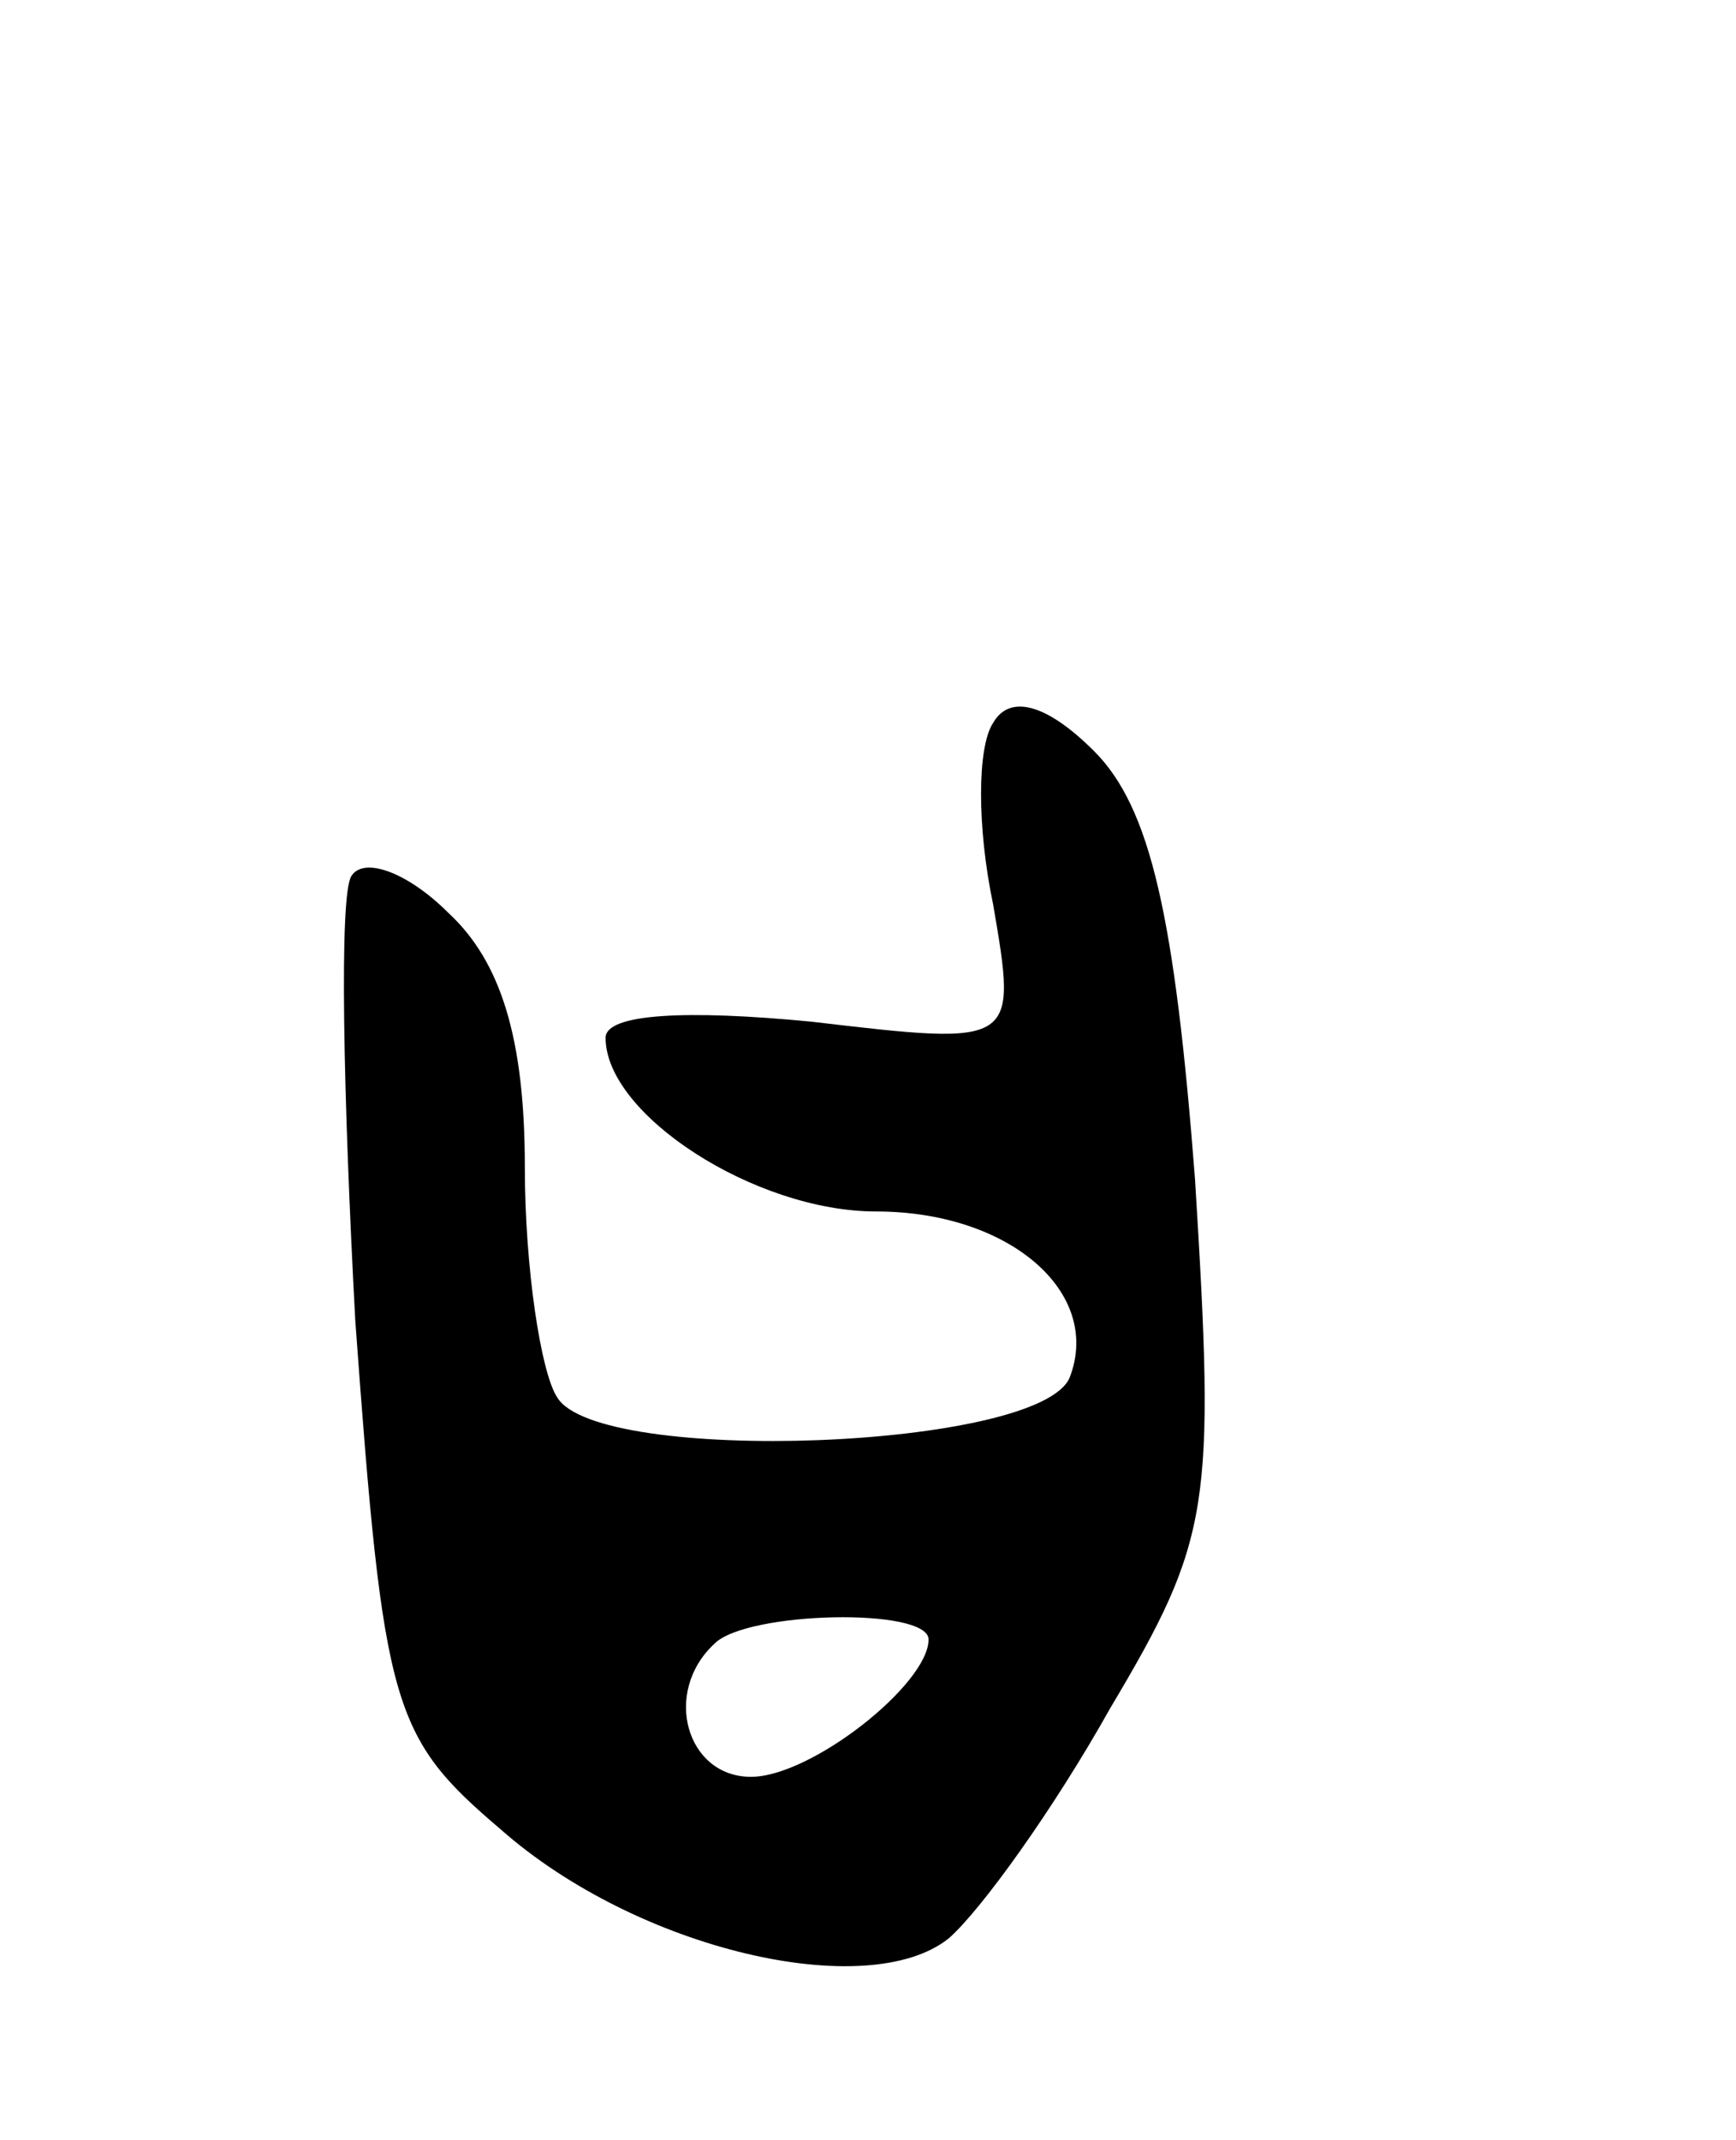
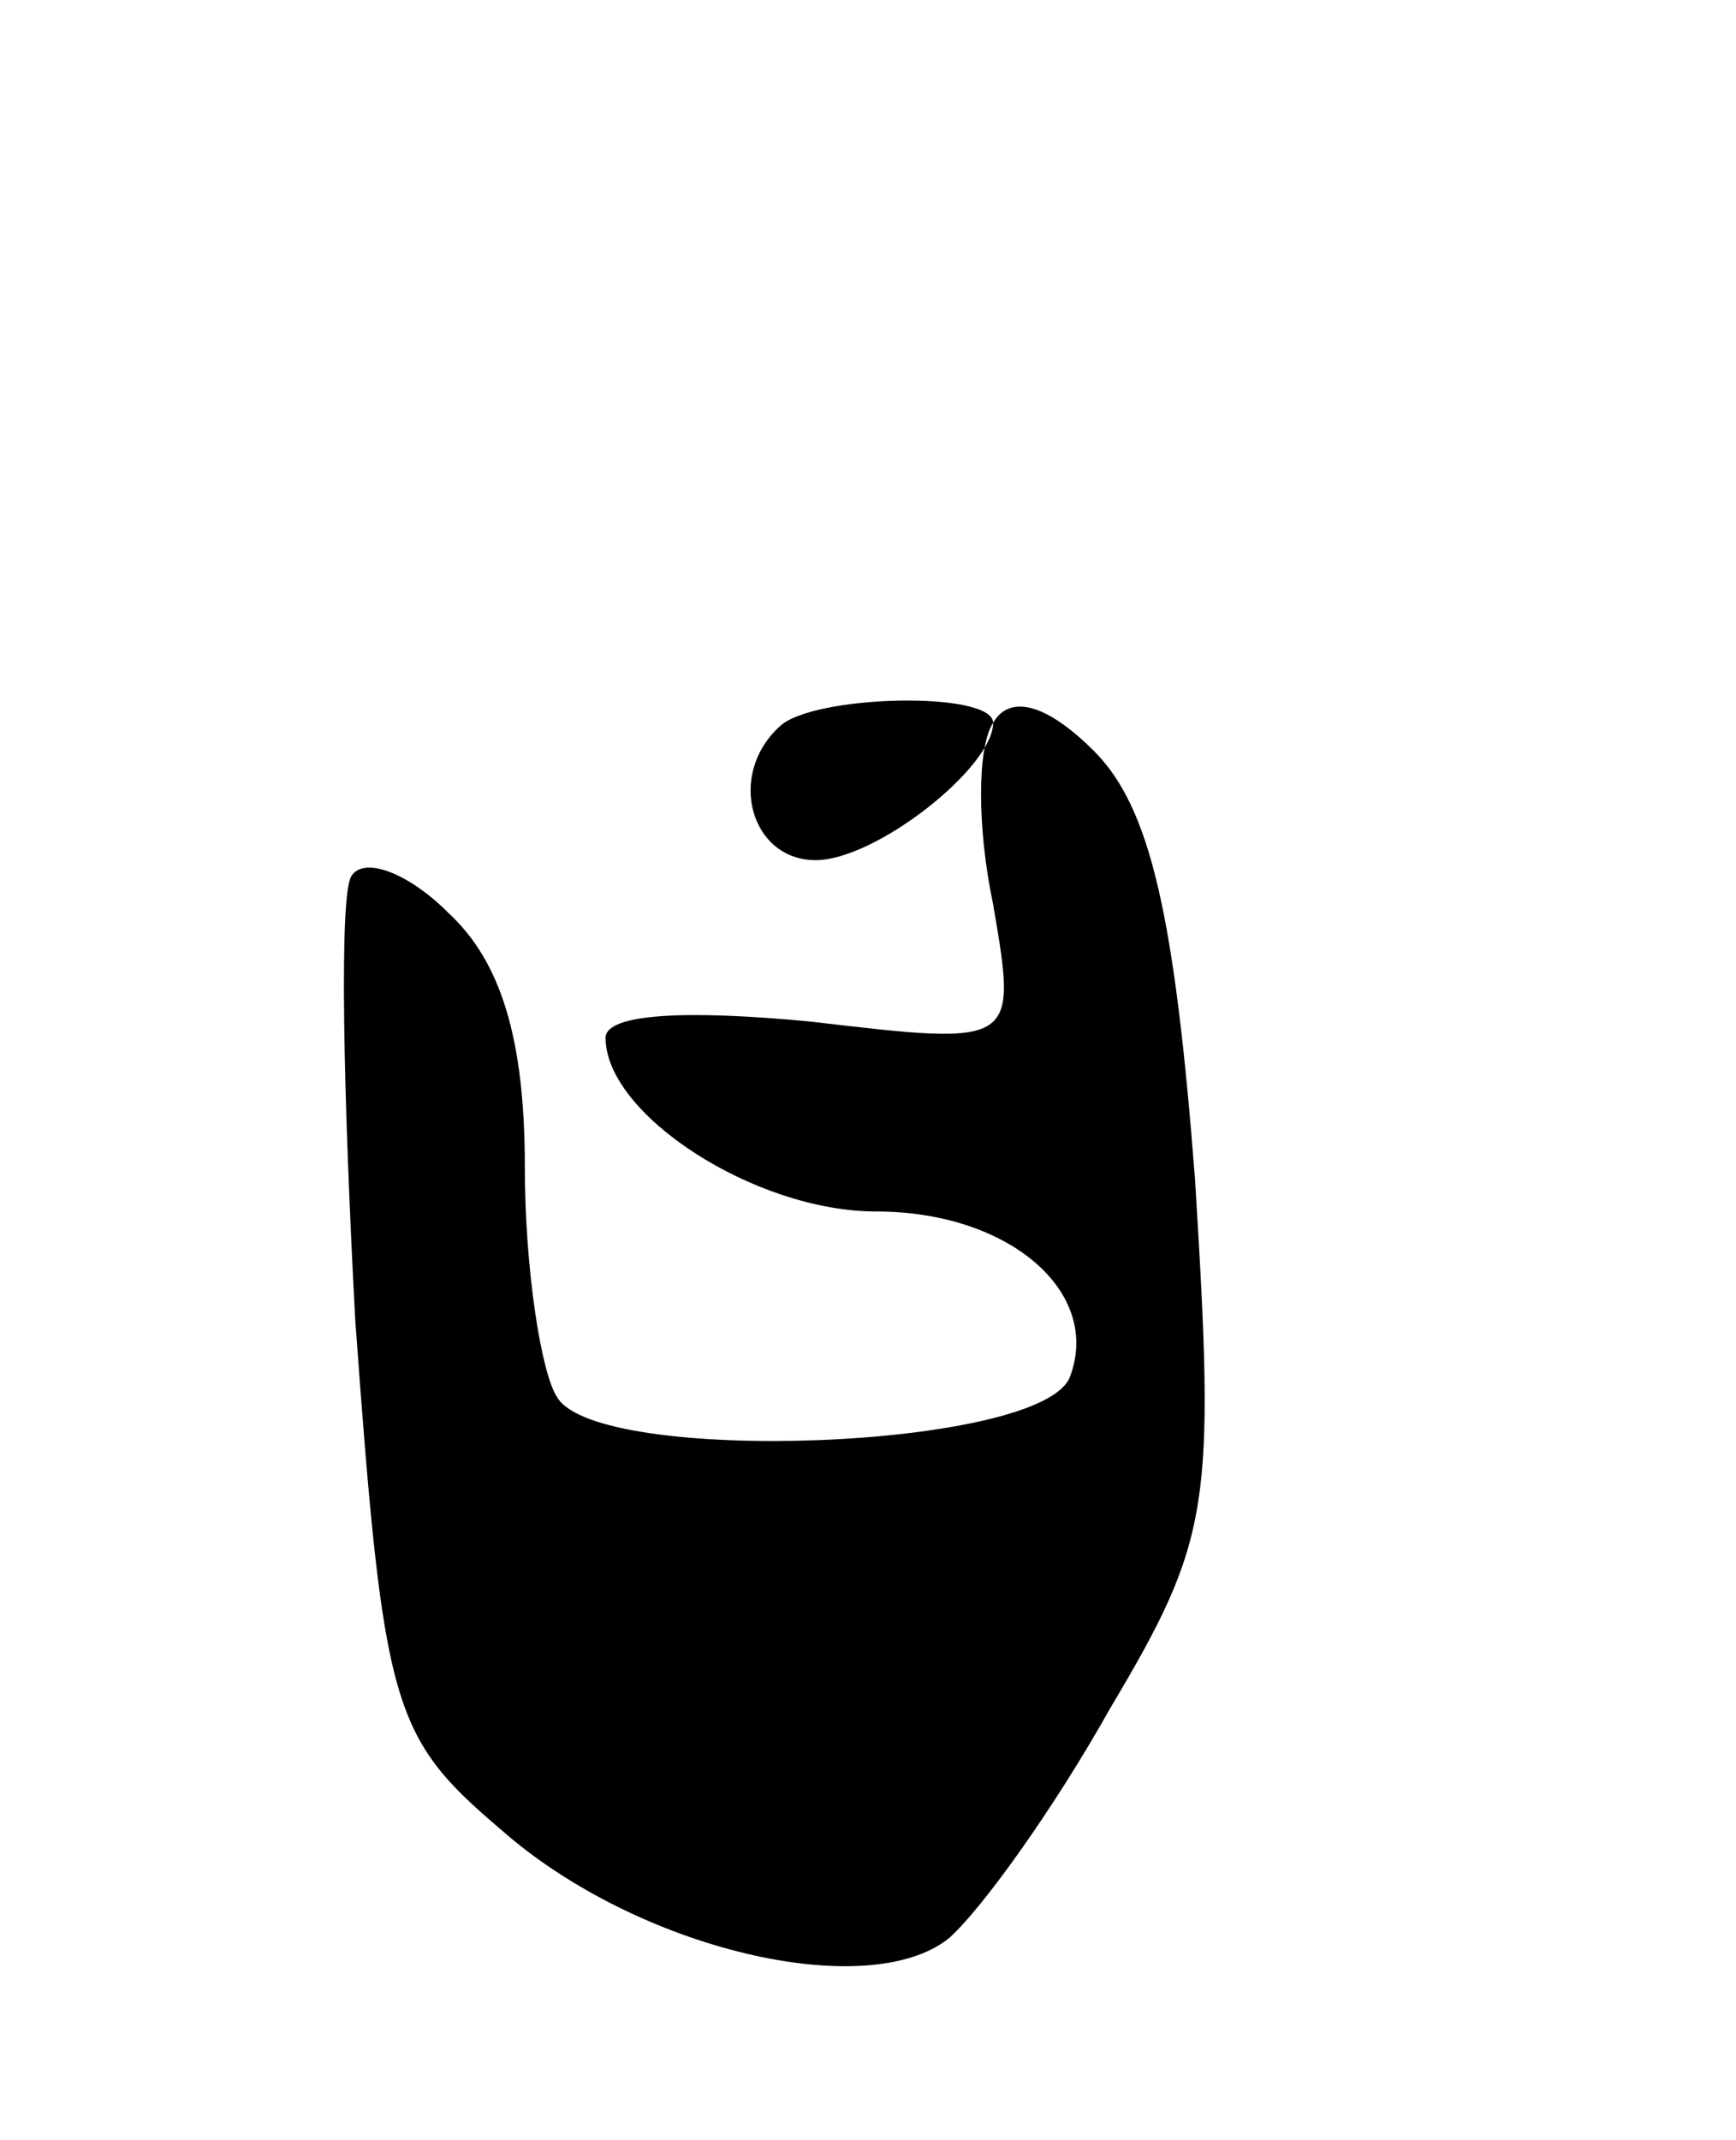
<svg xmlns="http://www.w3.org/2000/svg" version="1.0" width="43" height="53" viewBox="0 0 43 53">
  <g transform="translate(0,53) scale(0.1,-0.1)">
-     <path d="M246 351 c-4 -6 -4 -26 0 -45 6 -35 6 -35 -45 -29 -31 3 -51 2 -51 -4 0 -19 37 -43 67 -43 33 0 56 -20 48 -41 -7 -18 -117 -22 -127 -5 -4 6 -8 32 -8 57 0 32 -6 51 -19 63 -10 10 -21 14 -24 9 -3 -5 -2 -54 1 -110 7 -96 9 -103 36 -126 34 -30 91 -43 111 -27 8 7 26 32 40 57 25 42 26 50 21 131 -5 65 -11 92 -25 106 -12 12 -21 14 -25 7z m-16 -227 c0 -11 -29 -34 -44 -34 -16 0 -22 21 -9 33 8 8 53 9 53 1z" />
+     <path d="M246 351 c-4 -6 -4 -26 0 -45 6 -35 6 -35 -45 -29 -31 3 -51 2 -51 -4 0 -19 37 -43 67 -43 33 0 56 -20 48 -41 -7 -18 -117 -22 -127 -5 -4 6 -8 32 -8 57 0 32 -6 51 -19 63 -10 10 -21 14 -24 9 -3 -5 -2 -54 1 -110 7 -96 9 -103 36 -126 34 -30 91 -43 111 -27 8 7 26 32 40 57 25 42 26 50 21 131 -5 65 -11 92 -25 106 -12 12 -21 14 -25 7z c0 -11 -29 -34 -44 -34 -16 0 -22 21 -9 33 8 8 53 9 53 1z" />
  </g>
</svg>